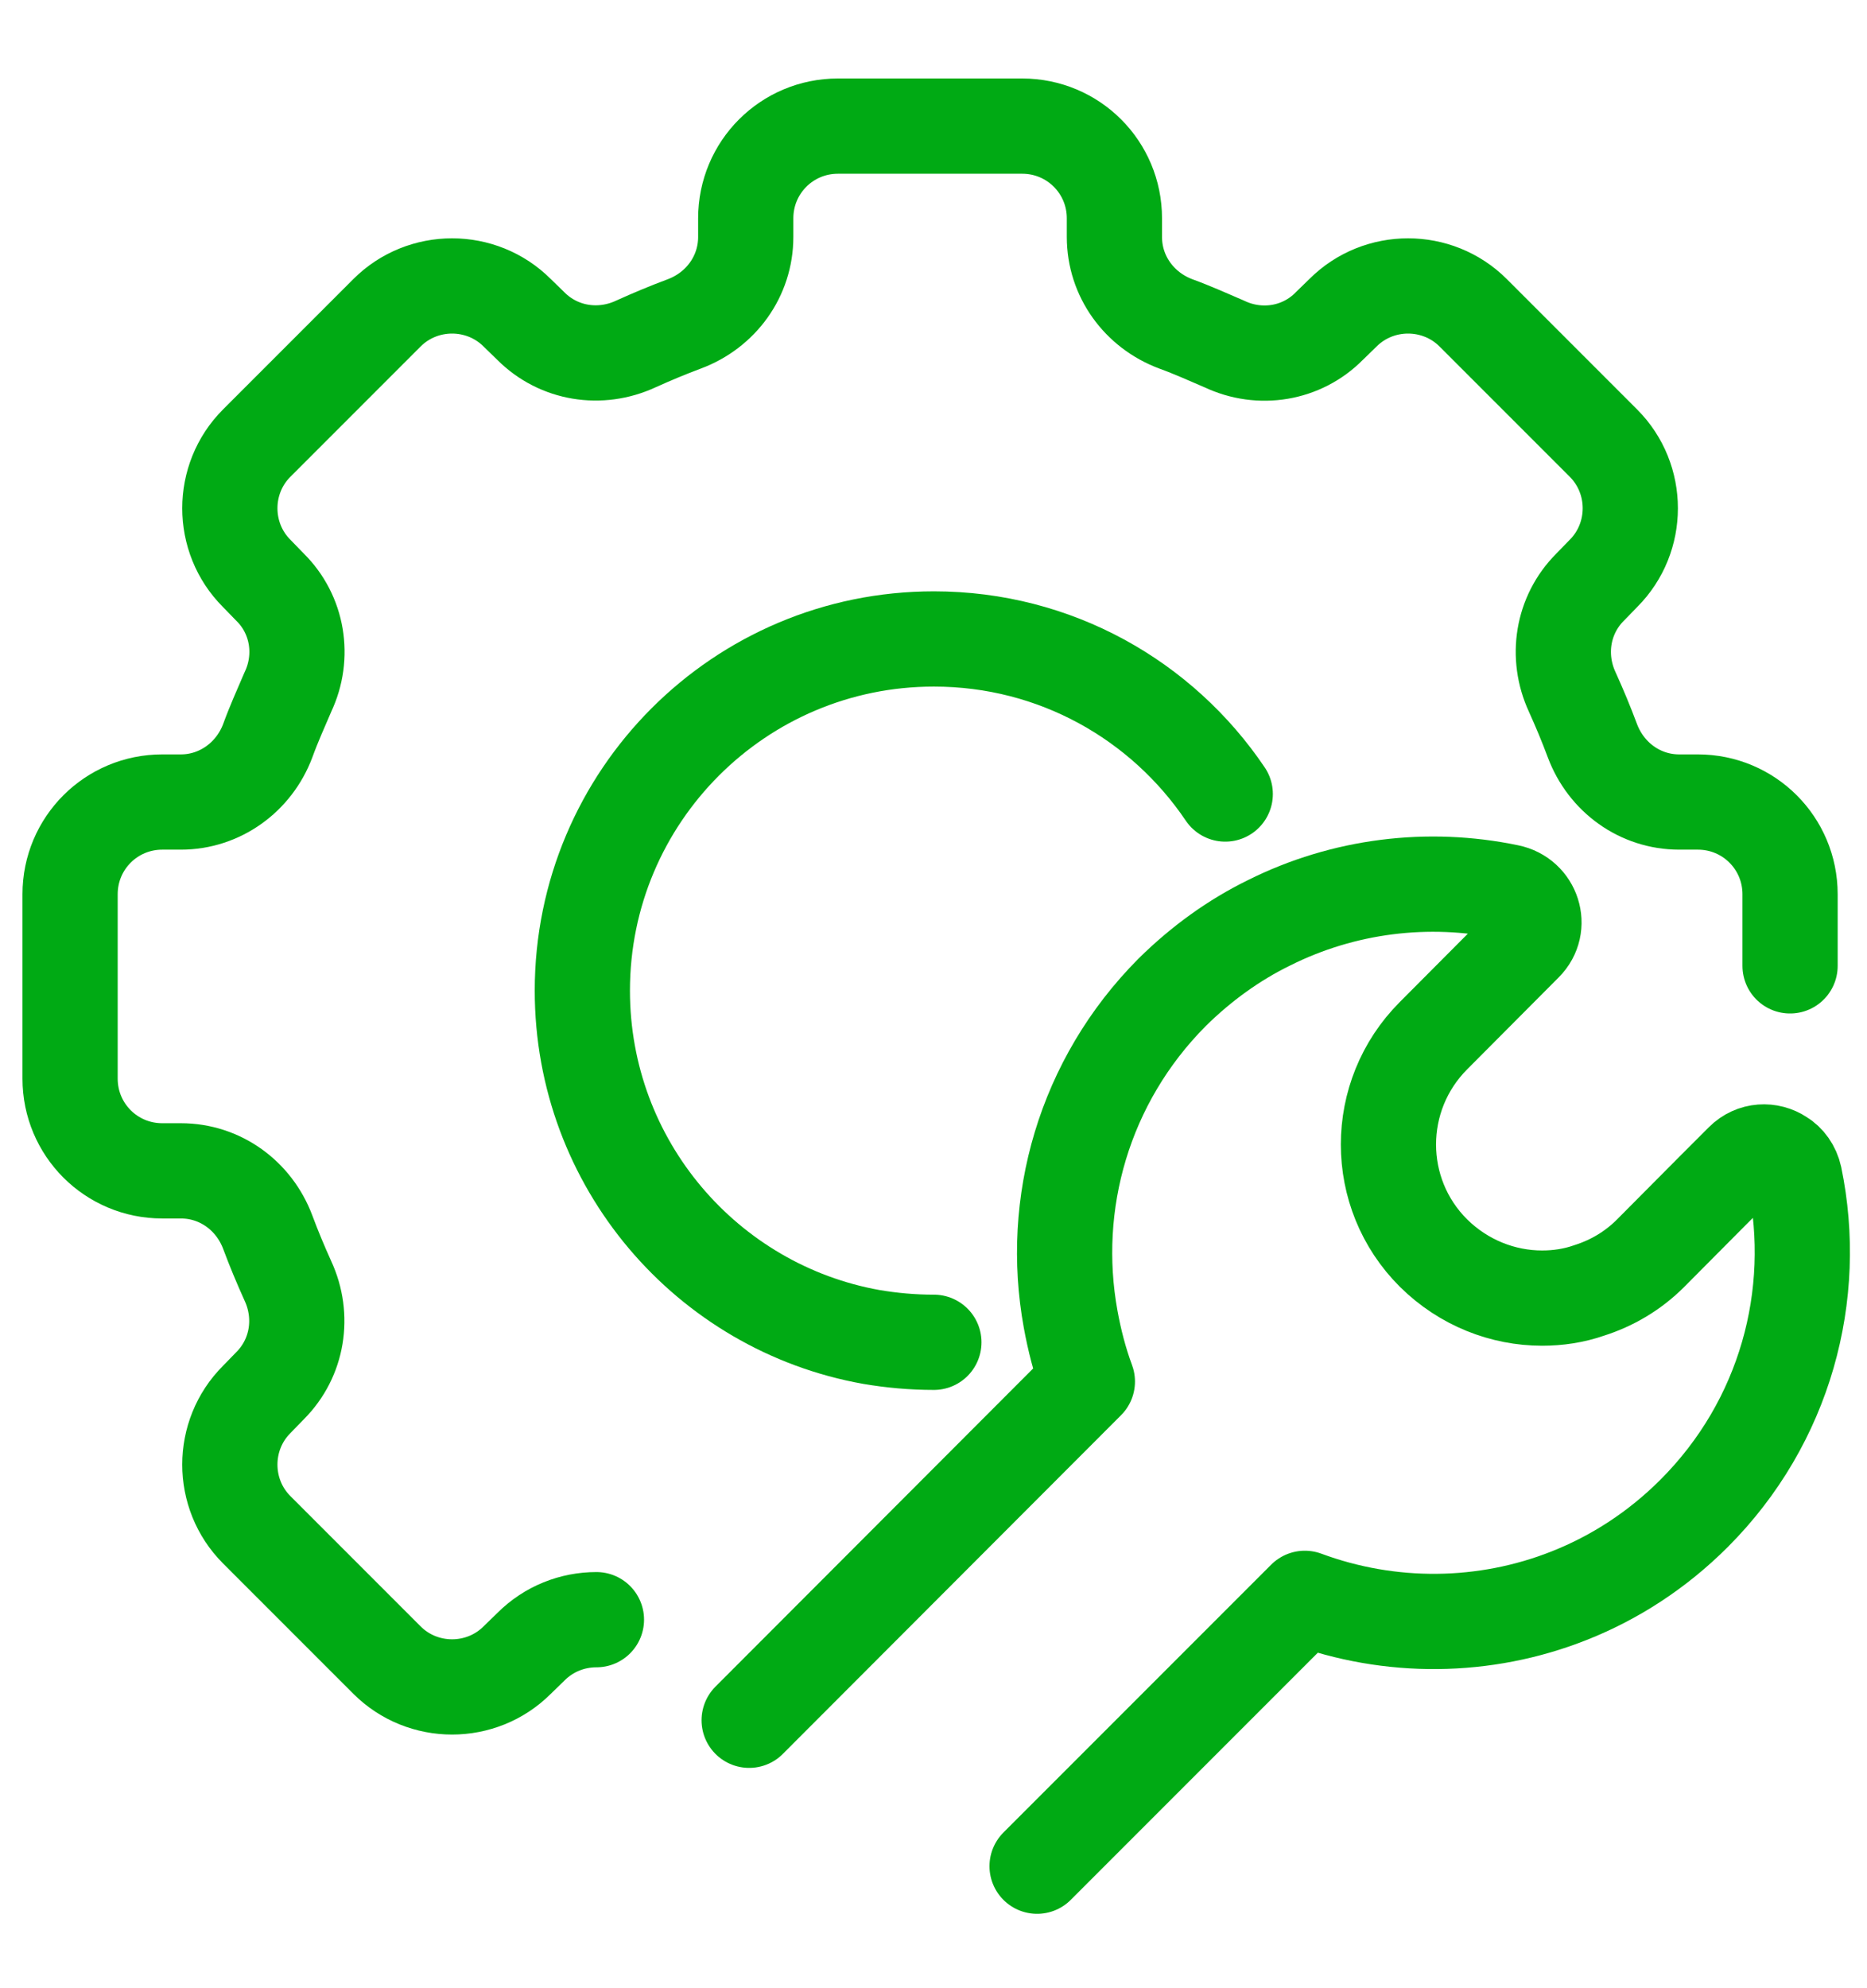
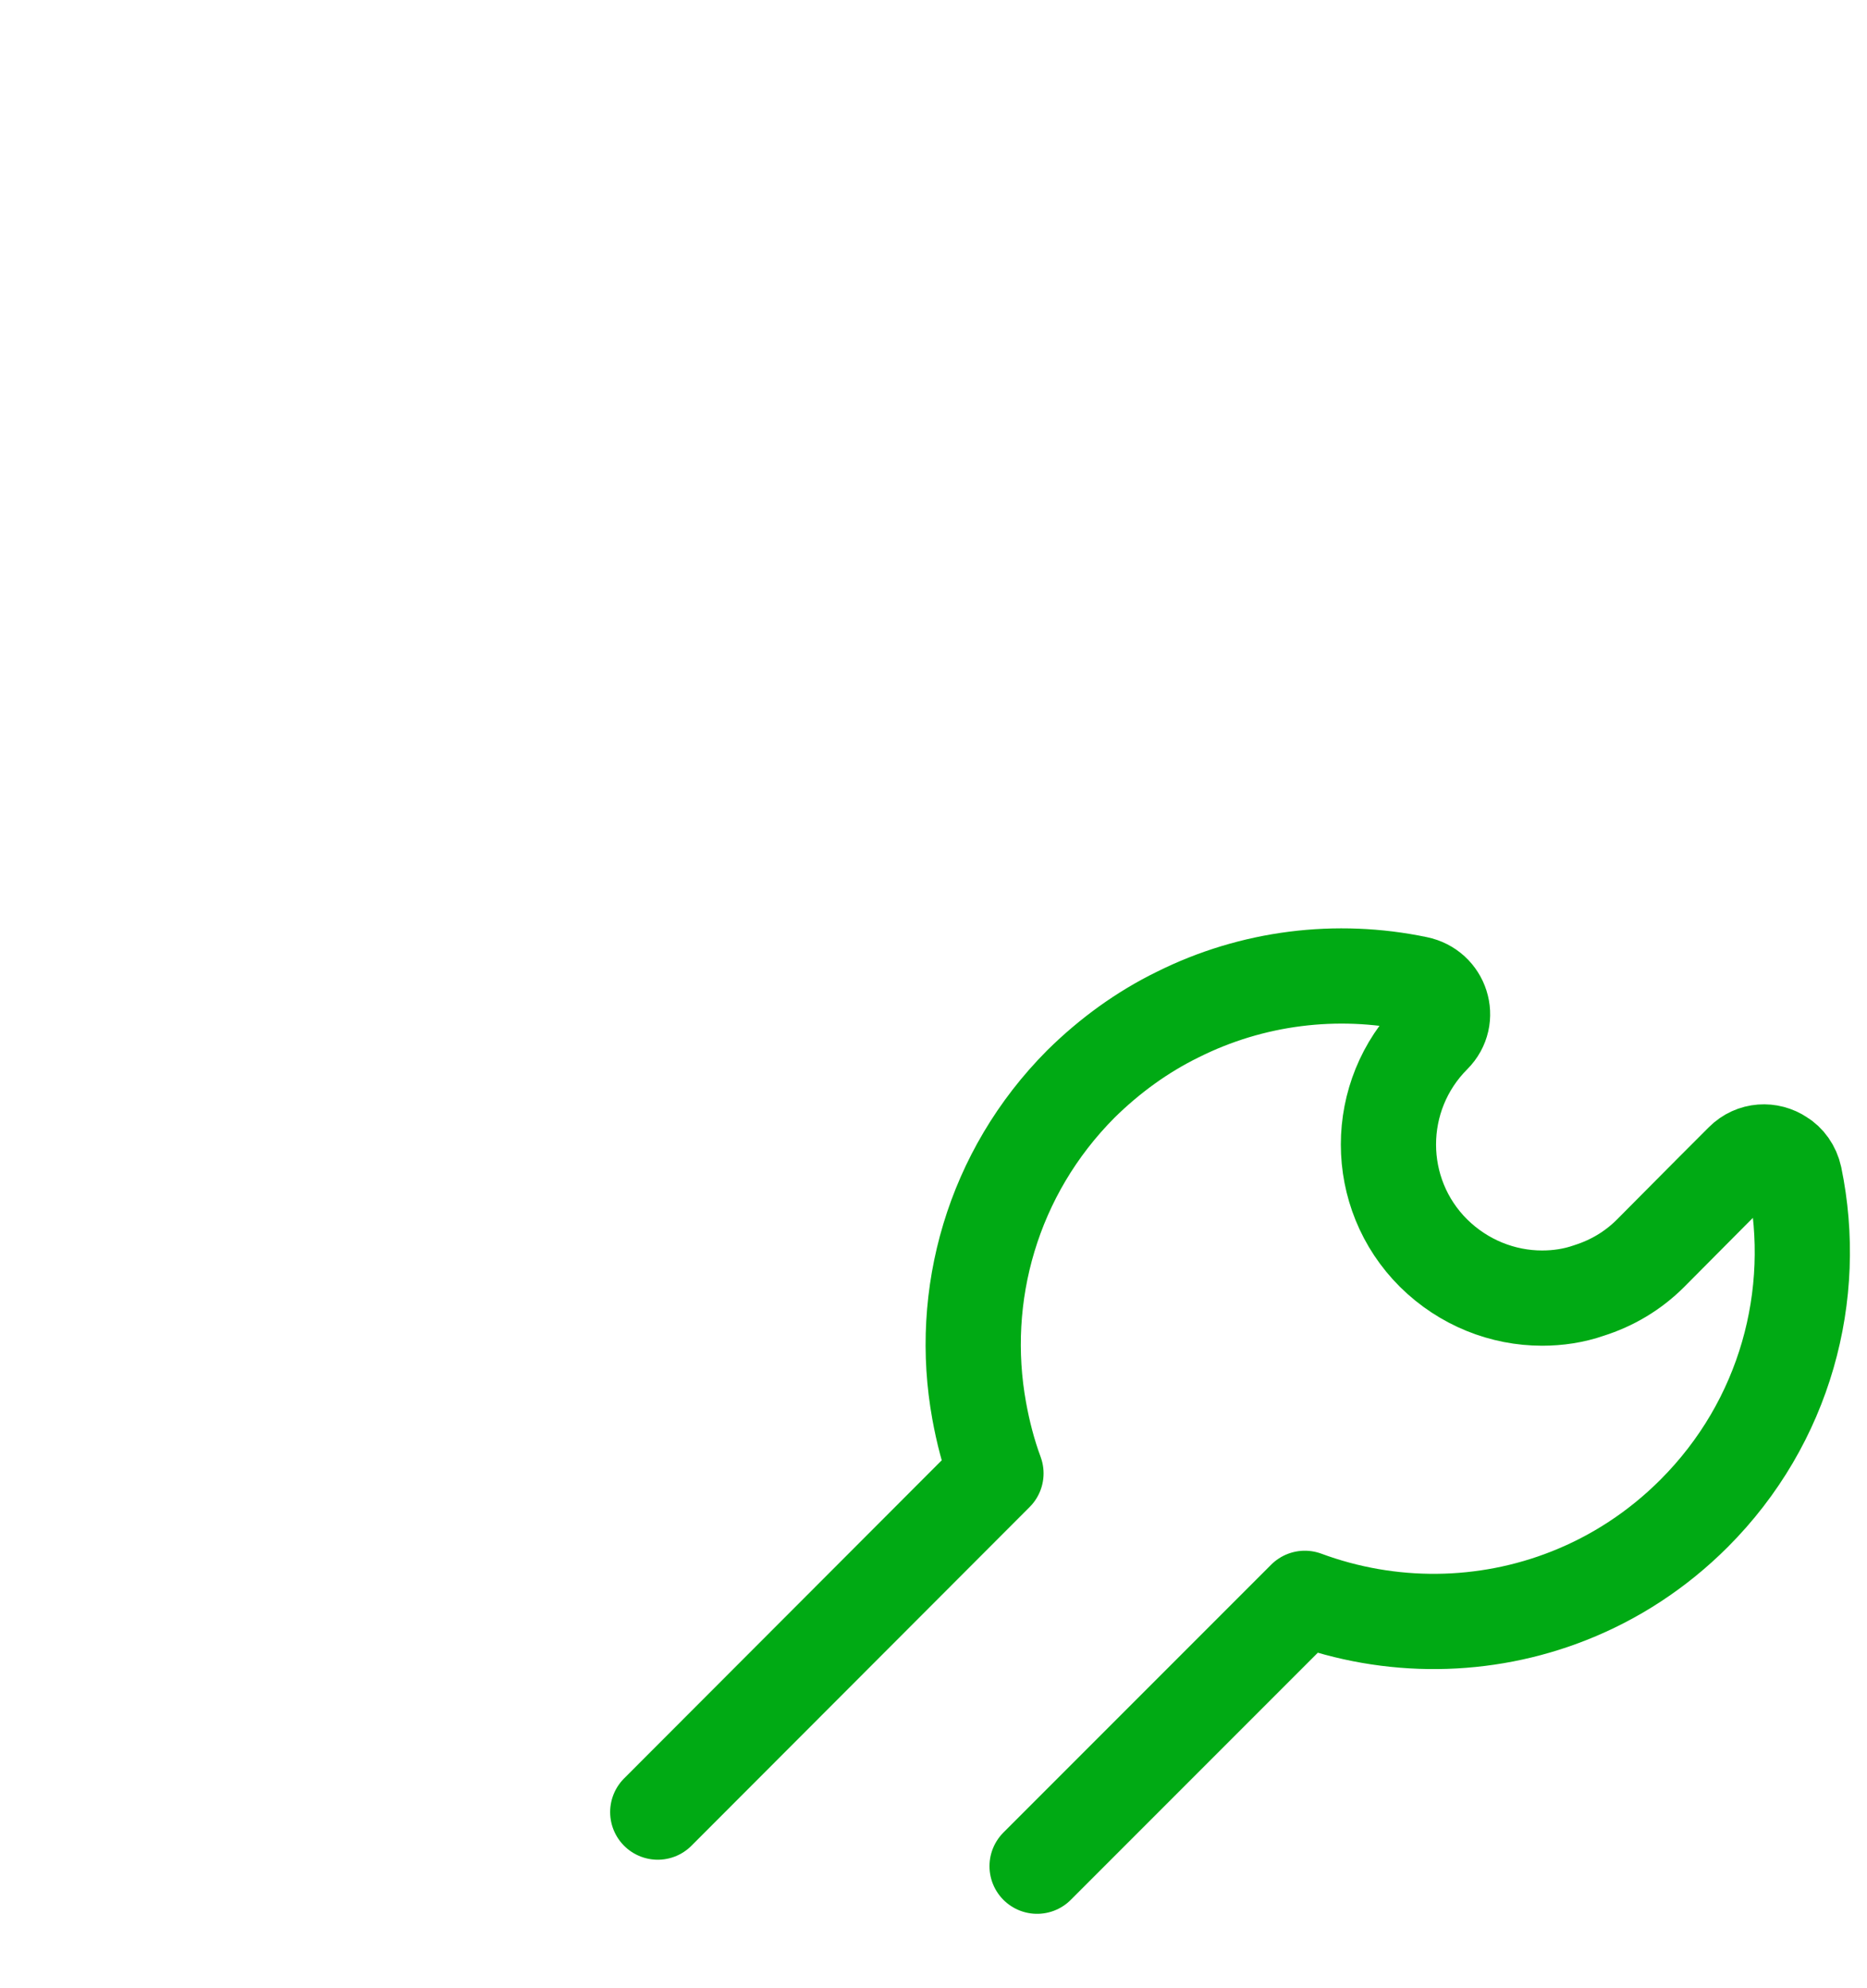
<svg xmlns="http://www.w3.org/2000/svg" id="Layer_1" viewBox="0 0 49.02 52.18">
  <defs>
    <style>.cls-1{fill:none;stroke:#00aa14;stroke-linecap:round;stroke-linejoin:round;stroke-width:2.5px;}</style>
  </defs>
-   <path class="cls-1" d="M15.66,42.51c-.63,0-1.25.24-1.72.71l-.36.35c-.94.94-2.48.94-3.42,0l-3.42-3.42c-.94-.94-.94-2.48,0-3.42l.35-.36c.73-.73.9-1.82.47-2.75-.19-.42-.37-.85-.53-1.28-.36-.96-1.25-1.61-2.28-1.61h-.49c-1.34,0-2.42-1.08-2.42-2.42v-4.84c0-1.34,1.08-2.42,2.42-2.42h.49c1.02,0,1.92-.65,2.28-1.61.16-.44.35-.86.53-1.28.44-.93.26-2.03-.47-2.75l-.35-.36c-.94-.94-.94-2.48,0-3.42l3.42-3.42c.94-.94,2.48-.94,3.42,0l.36.35c.73.73,1.82.9,2.75.47.42-.19.85-.37,1.28-.53.96-.36,1.61-1.25,1.61-2.28v-.49c0-1.34,1.08-2.42,2.42-2.42h4.84c1.34,0,2.42,1.08,2.42,2.42v.49c0,1.03.65,1.92,1.61,2.28.44.16.86.35,1.28.53.93.44,2.03.26,2.75-.47l.36-.35c.94-.94,2.48-.94,3.42,0l3.42,3.42c.94.94.94,2.48,0,3.42l-.35.36c-.73.73-.9,1.82-.47,2.75.19.42.37.85.53,1.28.36.96,1.25,1.61,2.28,1.61h.49c1.34,0,2.42,1.08,2.42,2.42v1.88" />
-   <path class="cls-1" d="M27.23,48.98l2.33-2.33,3.58-3.58,1.12-1.12c2.24.83,4.72.81,6.94-.07,1.19-.47,2.31-1.19,3.28-2.16,2.4-2.4,3.28-5.74,2.64-8.83-.05-.23-.19-.42-.36-.52-.3-.2-.72-.19-1.01.1l-.77.77-1.64,1.65c-.47.47-1.02.79-1.62.98-.4.14-.82.2-1.23.2-1.03,0-2.06-.4-2.85-1.18-1.58-1.57-1.58-4.13,0-5.71l2.4-2.41c.46-.46.21-1.23-.43-1.36-2.11-.44-4.33-.17-6.29.81-.92.45-1.78,1.07-2.54,1.82-2.33,2.34-3.22,5.56-2.67,8.58.1.55.24,1.1.44,1.64l-8.88,8.89" />
-   <path class="cls-1" d="M24.52,35.23c-.56,0-1.11-.05-1.64-.14-4.32-.77-7.59-4.55-7.59-9.09,0-5.1,4.13-9.23,9.23-9.23,3.19,0,5.99,1.61,7.65,4.07" />
+   <path class="cls-1" d="M27.23,48.98l2.33-2.33,3.58-3.58,1.12-1.12c2.24.83,4.72.81,6.94-.07,1.19-.47,2.31-1.19,3.28-2.16,2.4-2.4,3.28-5.74,2.64-8.83-.05-.23-.19-.42-.36-.52-.3-.2-.72-.19-1.01.1l-.77.77-1.64,1.65c-.47.47-1.02.79-1.62.98-.4.14-.82.2-1.23.2-1.03,0-2.06-.4-2.85-1.18-1.58-1.57-1.58-4.13,0-5.71c.46-.46.21-1.23-.43-1.36-2.11-.44-4.33-.17-6.29.81-.92.45-1.78,1.07-2.54,1.82-2.33,2.34-3.22,5.56-2.67,8.58.1.55.24,1.1.44,1.64l-8.88,8.89" />
</svg>